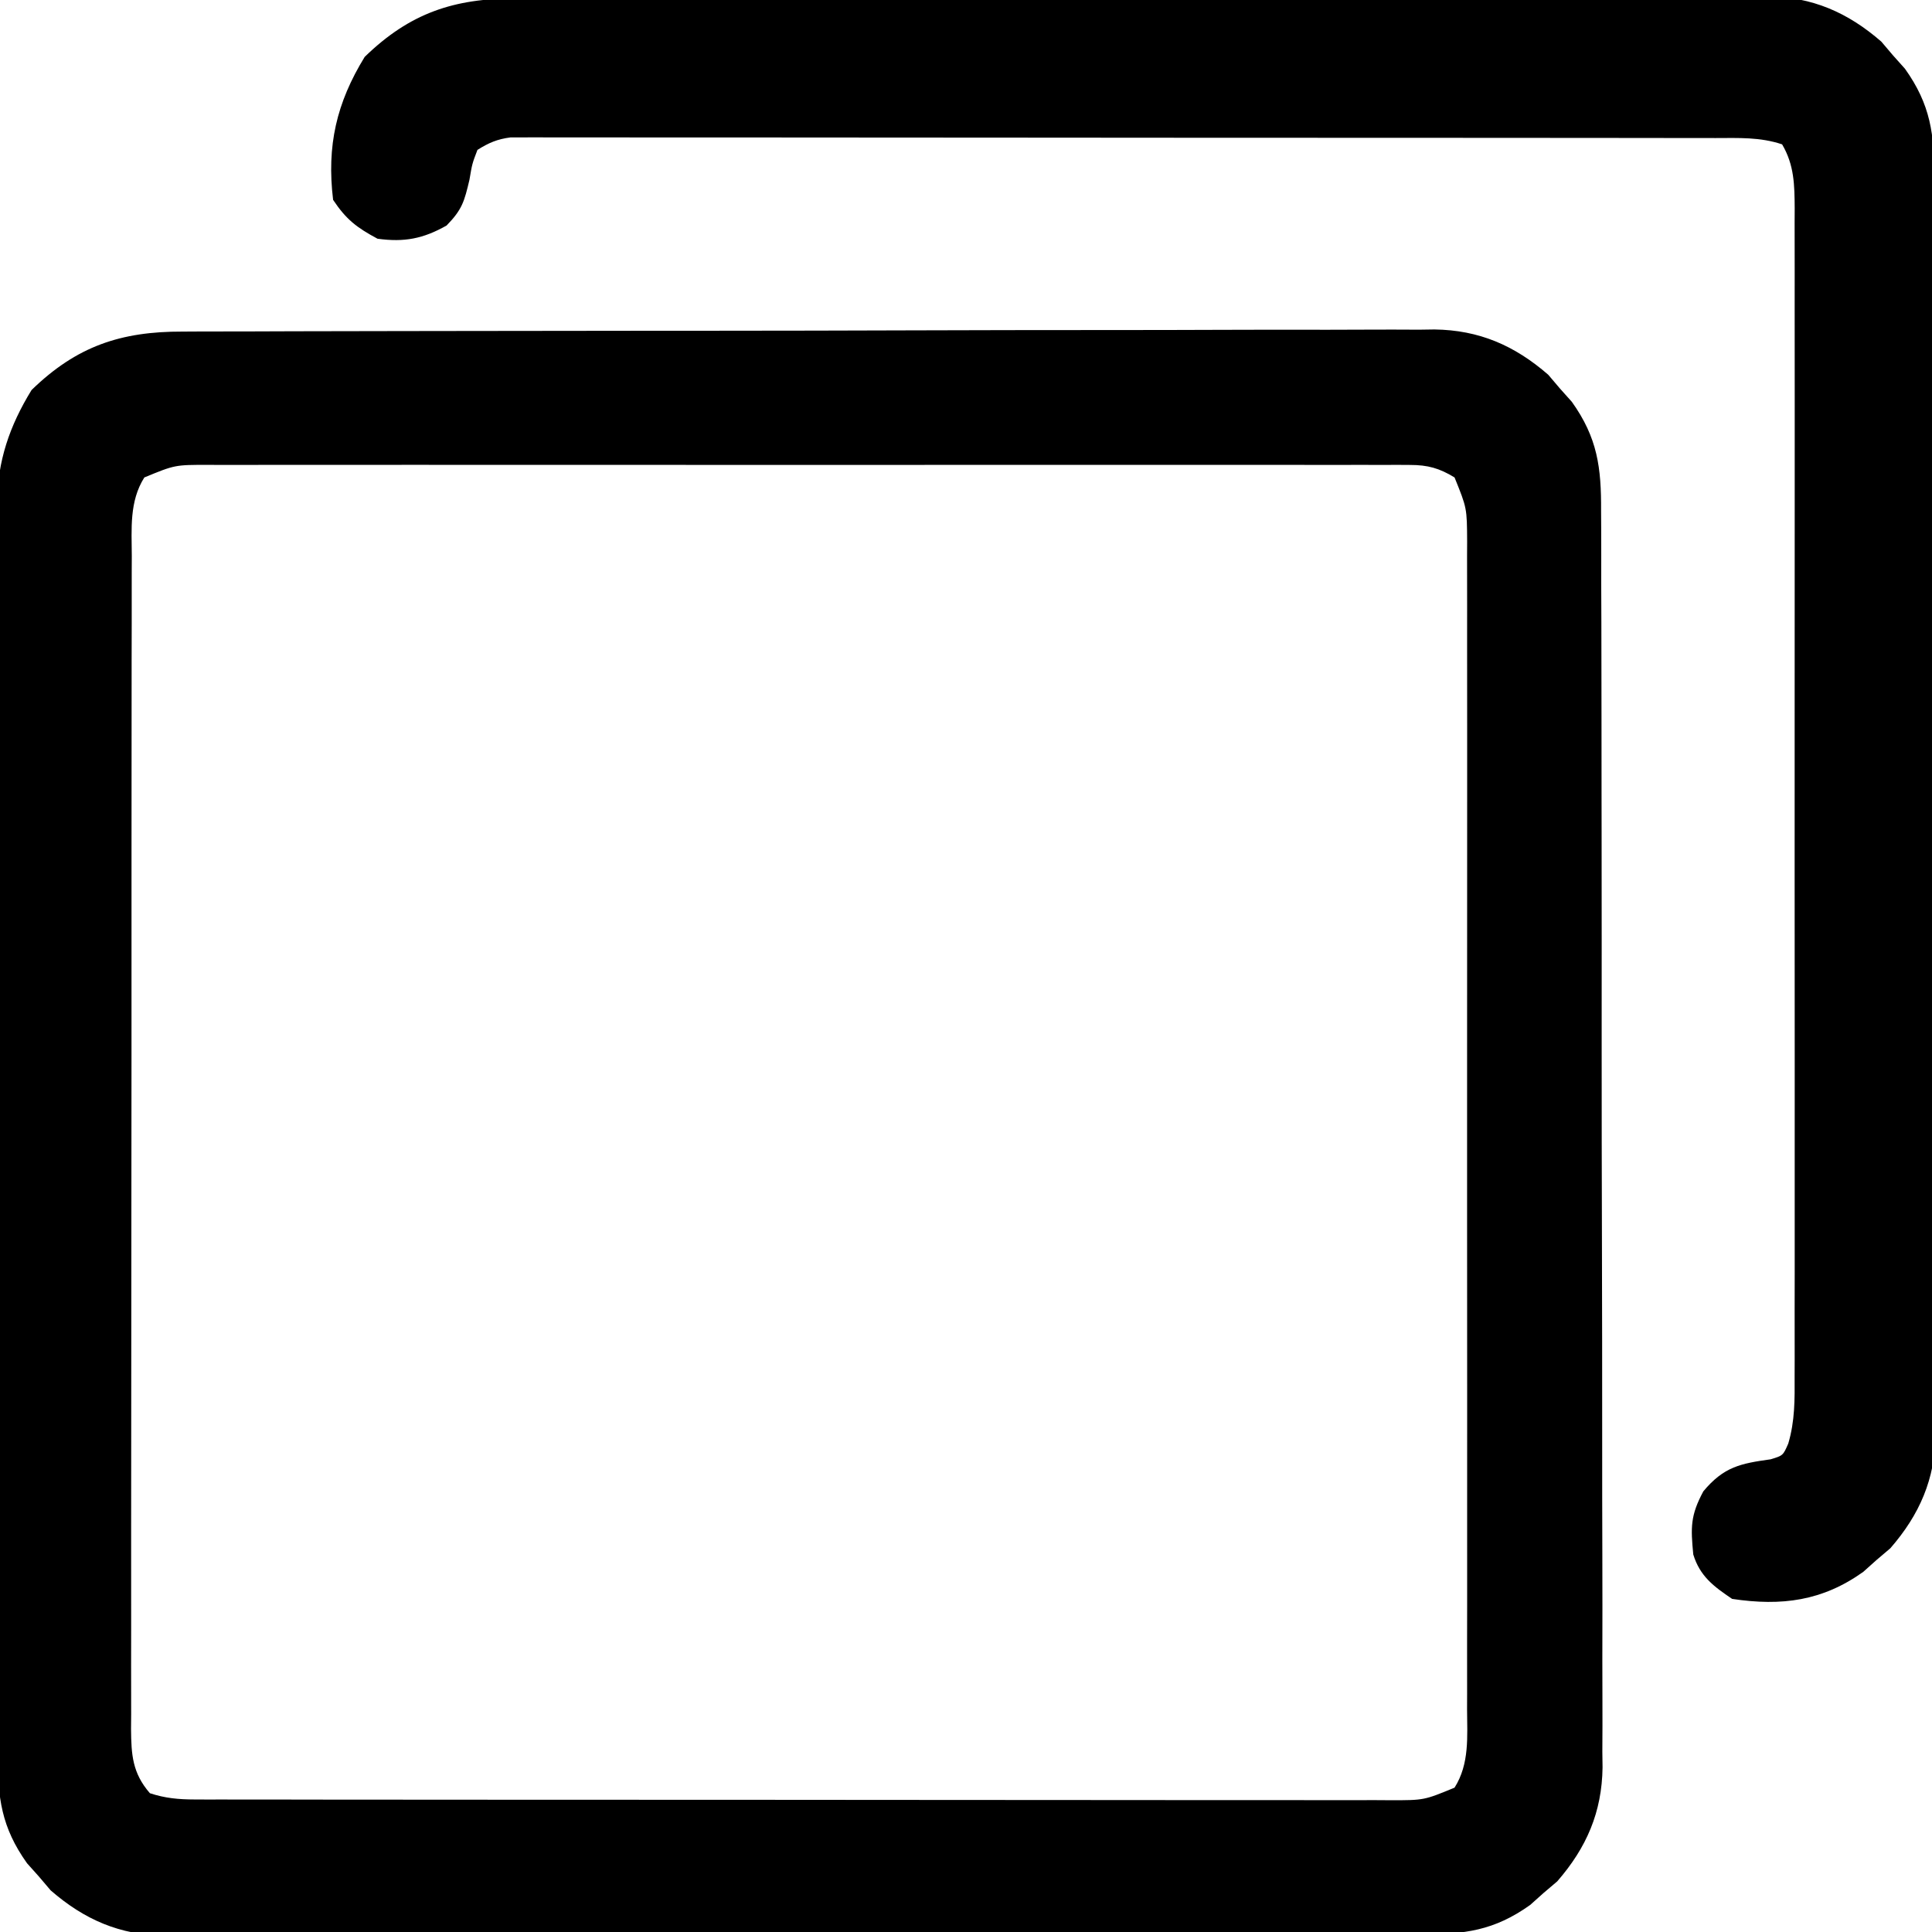
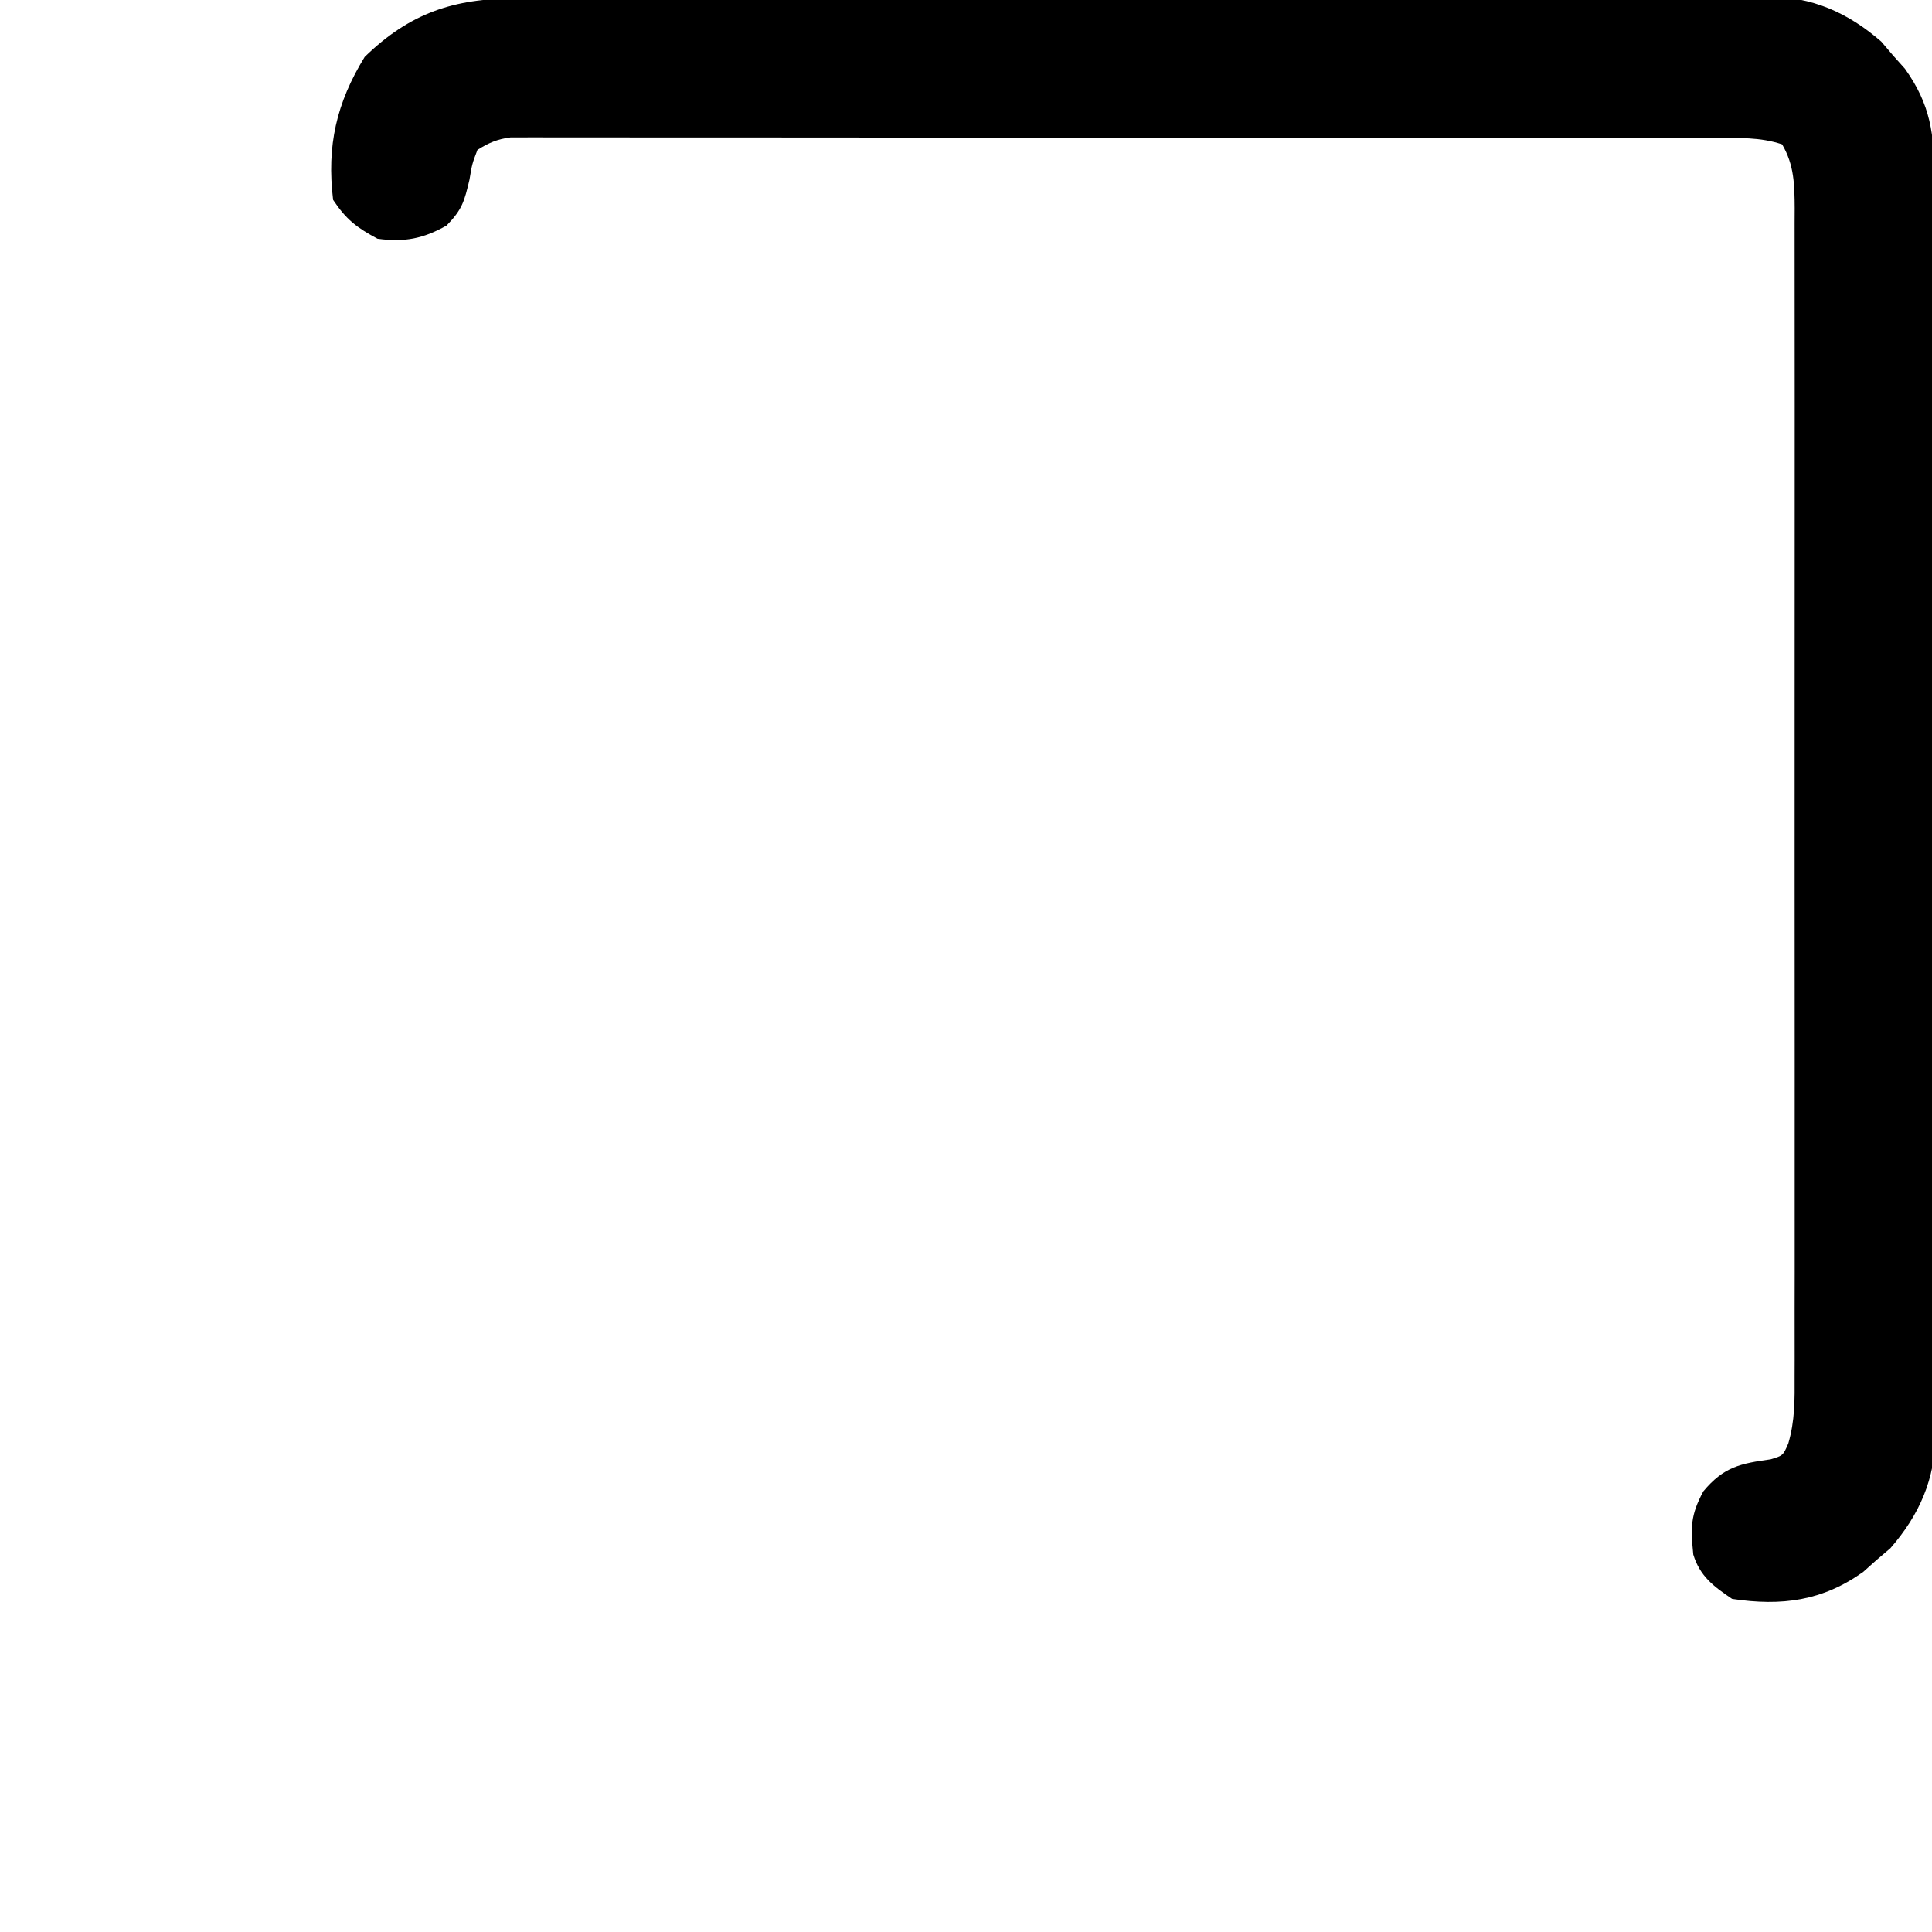
<svg xmlns="http://www.w3.org/2000/svg" version="1.1" width="348" height="348">
-   <path d="M0 0 C0.99 -0.005 1.981 -0.01 3.001 -0.016 C6.317 -0.031 9.633 -0.032 12.95 -0.032 C15.328 -0.04 17.707 -0.048 20.086 -0.057 C26.547 -0.079 33.007 -0.088 39.468 -0.093 C43.506 -0.097 47.543 -0.103 51.581 -0.11 C62.769 -0.13 73.957 -0.146 85.145 -0.149 C86.218 -0.149 86.218 -0.149 87.313 -0.15 C88.763 -0.15 90.213 -0.15 91.663 -0.151 C92.743 -0.151 92.743 -0.151 93.845 -0.151 C94.926 -0.152 94.926 -0.152 96.029 -0.152 C107.703 -0.155 119.378 -0.182 131.053 -0.22 C143.051 -0.258 155.05 -0.277 167.049 -0.278 C173.781 -0.278 180.512 -0.287 187.244 -0.316 C193.577 -0.342 199.91 -0.344 206.244 -0.328 C208.565 -0.326 210.886 -0.333 213.207 -0.349 C216.383 -0.369 219.557 -0.359 222.733 -0.341 C224.102 -0.36 224.102 -0.36 225.498 -0.381 C233.545 -0.276 239.928 2.498 245.996 7.774 C246.697 8.599 247.398 9.424 248.121 10.274 C248.822 11.058 249.523 11.842 250.246 12.649 C254.887 19.147 255.56 24.526 255.515 32.312 C255.521 33.307 255.527 34.302 255.533 35.328 C255.55 38.655 255.545 41.982 255.54 45.309 C255.548 47.697 255.556 50.086 255.566 52.475 C255.586 58.285 255.592 64.095 255.59 69.906 C255.589 74.631 255.592 79.356 255.6 84.081 C255.602 85.444 255.604 86.807 255.606 88.17 C255.608 89.188 255.608 89.188 255.609 90.226 C255.628 103.048 255.627 115.87 255.62 128.692 C255.615 140.409 255.636 152.125 255.669 163.842 C255.702 175.886 255.718 187.93 255.713 199.974 C255.711 206.73 255.716 213.487 255.741 220.243 C255.763 226.599 255.761 232.954 255.741 239.309 C255.738 241.638 255.743 243.968 255.757 246.297 C255.775 249.484 255.762 252.669 255.742 255.856 C255.755 256.771 255.767 257.687 255.78 258.63 C255.67 266.686 252.904 273.074 247.621 279.149 C246.796 279.85 245.971 280.552 245.121 281.274 C244.337 281.975 243.553 282.677 242.746 283.399 C236.248 288.04 230.868 288.714 223.083 288.669 C222.088 288.675 221.092 288.681 220.067 288.687 C216.74 288.704 213.413 288.699 210.086 288.694 C207.697 288.701 205.309 288.71 202.92 288.72 C197.11 288.74 191.299 288.745 185.489 288.744 C180.764 288.742 176.039 288.746 171.313 288.753 C169.95 288.756 168.588 288.758 167.225 288.76 C166.207 288.761 166.207 288.761 165.169 288.763 C152.347 288.782 139.525 288.781 126.702 288.774 C114.986 288.768 103.269 288.789 91.553 288.822 C79.509 288.856 67.465 288.871 55.421 288.867 C48.664 288.864 41.908 288.87 35.152 288.895 C28.796 288.917 22.441 288.915 16.086 288.895 C13.756 288.891 11.427 288.896 9.098 288.911 C5.911 288.929 2.726 288.916 -0.461 288.896 C-1.376 288.908 -2.292 288.921 -3.235 288.934 C-11.292 288.824 -17.679 286.057 -23.754 280.774 C-24.456 279.949 -25.157 279.124 -25.879 278.274 C-26.581 277.49 -27.282 276.707 -28.004 275.899 C-32.638 269.412 -33.318 264.047 -33.267 256.274 C-33.273 255.283 -33.278 254.292 -33.283 253.271 C-33.298 249.958 -33.291 246.645 -33.284 243.332 C-33.289 240.953 -33.296 238.574 -33.304 236.195 C-33.32 230.409 -33.322 224.622 -33.317 218.836 C-33.313 214.13 -33.315 209.425 -33.32 204.719 C-33.321 204.049 -33.321 203.378 -33.322 202.687 C-33.324 201.325 -33.325 199.962 -33.327 198.6 C-33.34 185.831 -33.335 173.062 -33.324 160.292 C-33.314 148.624 -33.327 136.956 -33.35 125.288 C-33.375 113.294 -33.384 101.3 -33.378 89.305 C-33.374 82.577 -33.377 75.849 -33.394 69.12 C-33.41 62.791 -33.406 56.462 -33.387 50.133 C-33.383 47.813 -33.386 45.494 -33.397 43.174 C-33.41 40.001 -33.398 36.828 -33.381 33.655 C-33.39 32.743 -33.4 31.832 -33.41 30.892 C-33.323 23.291 -31.162 16.994 -27.192 10.524 C-19.079 2.63 -11.107 -0.029 0 0 Z M-6.879 26.274 C-9.606 30.588 -9.162 35.524 -9.14 40.46 C-9.144 41.387 -9.148 42.315 -9.152 43.271 C-9.162 46.381 -9.158 49.49 -9.154 52.6 C-9.158 54.829 -9.164 57.058 -9.17 59.287 C-9.183 65.343 -9.184 71.399 -9.181 77.454 C-9.18 82.507 -9.185 87.559 -9.19 92.612 C-9.201 105.21 -9.201 117.808 -9.194 130.406 C-9.189 141.347 -9.2 152.288 -9.219 163.229 C-9.239 174.465 -9.247 185.701 -9.243 196.937 C-9.241 203.244 -9.244 209.551 -9.258 215.859 C-9.27 221.788 -9.268 227.718 -9.255 233.647 C-9.253 235.825 -9.256 238.003 -9.264 240.181 C-9.274 243.151 -9.266 246.119 -9.254 249.089 C-9.261 249.954 -9.268 250.819 -9.276 251.711 C-9.234 256.323 -9.043 259.631 -5.879 263.274 C-3.178 264.17 -0.705 264.4 2.128 264.403 C3.316 264.408 3.316 264.408 4.529 264.413 C5.393 264.411 6.257 264.409 7.148 264.408 C8.532 264.411 8.532 264.411 9.944 264.415 C13.043 264.421 16.142 264.42 19.241 264.419 C21.46 264.422 23.679 264.426 25.899 264.43 C31.932 264.438 37.964 264.441 43.997 264.441 C49.03 264.442 54.062 264.446 59.095 264.45 C70.287 264.457 81.479 264.46 92.67 264.46 C93.678 264.46 93.678 264.46 94.705 264.459 C95.378 264.459 96.05 264.459 96.743 264.459 C107.641 264.459 118.54 264.468 129.439 264.483 C140.63 264.497 151.821 264.504 163.011 264.503 C169.294 264.503 175.577 264.506 181.86 264.516 C187.767 264.526 193.674 264.526 199.581 264.519 C201.751 264.518 203.921 264.52 206.092 264.526 C209.05 264.534 212.008 264.529 214.966 264.521 C215.828 264.527 216.69 264.532 217.579 264.537 C223.621 264.544 223.621 264.544 229.121 262.274 C231.841 257.967 231.4 253.054 231.375 248.127 C231.378 247.203 231.381 246.279 231.384 245.328 C231.392 242.232 231.386 239.136 231.379 236.04 C231.382 233.821 231.386 231.601 231.39 229.382 C231.399 223.353 231.396 217.325 231.389 211.296 C231.384 204.991 231.389 198.686 231.392 192.381 C231.396 181.113 231.39 169.846 231.379 158.578 C231.371 148.364 231.372 138.149 231.381 127.934 C231.392 116.07 231.396 104.207 231.39 92.343 C231.387 86.063 231.387 79.784 231.393 73.504 C231.399 67.601 231.395 61.698 231.383 55.795 C231.381 53.627 231.381 51.458 231.386 49.29 C231.391 46.334 231.384 43.378 231.375 40.422 C231.379 39.56 231.383 38.699 231.388 37.811 C231.356 31.793 231.356 31.793 229.121 26.274 C226.37 24.598 224.298 24.024 221.097 24.022 C220.302 24.017 219.506 24.012 218.686 24.007 C217.384 24.013 217.384 24.013 216.055 24.02 C215.129 24.017 214.202 24.014 213.247 24.011 C210.134 24.003 207.021 24.009 203.908 24.015 C201.679 24.013 199.45 24.009 197.221 24.005 C191.161 23.996 185.102 23.999 179.042 24.006 C172.706 24.011 166.37 24.006 160.034 24.003 C148.71 23.999 137.386 24.005 126.062 24.015 C115.796 24.024 105.529 24.023 95.263 24.013 C83.342 24.003 71.42 23.999 59.499 24.005 C53.188 24.008 46.877 24.008 40.566 24.002 C34.633 23.996 28.7 24 22.766 24.011 C20.586 24.014 18.407 24.013 16.227 24.009 C13.255 24.003 10.284 24.01 7.313 24.02 C6.447 24.016 5.581 24.011 4.689 24.007 C-1.367 24.001 -1.367 24.001 -6.879 26.274 Z " fill="#000000" transform="translate(32.879,59.726)" />
-   <path d="M0 0 C0.99 -0.005 1.981 -0.01 3.001 -0.016 C6.317 -0.031 9.633 -0.032 12.95 -0.032 C15.328 -0.04 17.707 -0.048 20.086 -0.057 C26.547 -0.079 33.007 -0.088 39.468 -0.093 C43.506 -0.097 47.543 -0.103 51.581 -0.11 C62.769 -0.13 73.957 -0.146 85.145 -0.149 C86.218 -0.149 86.218 -0.149 87.313 -0.15 C88.763 -0.15 90.213 -0.15 91.663 -0.151 C92.743 -0.151 92.743 -0.151 93.845 -0.151 C94.926 -0.152 94.926 -0.152 96.029 -0.152 C107.703 -0.155 119.378 -0.182 131.053 -0.22 C143.051 -0.258 155.05 -0.277 167.049 -0.278 C173.781 -0.278 180.512 -0.287 187.244 -0.316 C193.577 -0.342 199.91 -0.344 206.244 -0.328 C208.565 -0.326 210.886 -0.333 213.207 -0.349 C216.383 -0.369 219.557 -0.359 222.733 -0.341 C224.102 -0.36 224.102 -0.36 225.498 -0.381 C233.545 -0.276 239.928 2.498 245.996 7.774 C246.697 8.599 247.398 9.424 248.121 10.274 C248.822 11.058 249.523 11.842 250.246 12.649 C254.887 19.147 255.56 24.526 255.515 32.312 C255.521 33.307 255.527 34.302 255.533 35.328 C255.55 38.655 255.545 41.982 255.54 45.309 C255.548 47.697 255.556 50.086 255.566 52.475 C255.586 58.285 255.592 64.095 255.59 69.906 C255.589 74.631 255.592 79.356 255.6 84.081 C255.602 85.444 255.604 86.807 255.606 88.17 C255.608 89.188 255.608 89.188 255.609 90.226 C255.628 103.048 255.627 115.87 255.62 128.692 C255.615 140.409 255.636 152.125 255.669 163.842 C255.702 175.886 255.718 187.93 255.713 199.974 C255.711 206.73 255.716 213.487 255.741 220.243 C255.763 226.599 255.761 232.954 255.741 239.309 C255.738 241.638 255.743 243.968 255.757 246.297 C255.775 249.484 255.762 252.669 255.742 255.856 C255.755 256.771 255.767 257.687 255.78 258.63 C255.67 266.686 252.904 273.074 247.621 279.149 C246.796 279.85 245.971 280.552 245.121 281.274 C244.337 281.975 243.553 282.677 242.746 283.399 C235.411 288.638 228.07 289.618 219.121 288.274 C215.782 286.026 213.314 284.18 212.121 280.274 C211.648 275.393 211.598 273.247 213.933 268.899 C217.626 264.467 220.644 263.886 226.062 263.13 C228.288 262.453 228.288 262.453 229.233 260.292 C230.439 256.189 230.397 252.382 230.375 248.127 C230.378 247.203 230.381 246.279 230.384 245.328 C230.392 242.232 230.386 239.136 230.379 236.04 C230.382 233.821 230.386 231.601 230.39 229.382 C230.399 223.353 230.396 217.325 230.389 211.296 C230.384 204.991 230.389 198.686 230.392 192.381 C230.396 181.113 230.39 169.846 230.379 158.578 C230.371 148.364 230.372 138.149 230.381 127.934 C230.392 116.07 230.396 104.207 230.39 92.343 C230.387 86.063 230.387 79.784 230.393 73.504 C230.399 67.601 230.395 61.698 230.383 55.795 C230.381 53.627 230.381 51.458 230.386 49.29 C230.391 46.334 230.384 43.378 230.375 40.422 C230.379 39.56 230.383 38.699 230.388 37.811 C230.36 33.596 230.32 30.011 228.121 26.274 C224.127 24.943 220.295 25.133 216.131 25.14 C214.735 25.137 214.735 25.137 213.31 25.134 C210.178 25.127 207.046 25.128 203.914 25.129 C201.674 25.126 199.433 25.122 197.193 25.119 C191.098 25.11 185.003 25.108 178.908 25.107 C173.826 25.106 168.744 25.102 163.661 25.099 C152.36 25.091 141.059 25.088 129.757 25.089 C129.079 25.089 128.401 25.089 127.702 25.089 C126.683 25.089 126.683 25.089 125.644 25.089 C114.634 25.089 103.625 25.08 92.615 25.066 C81.315 25.051 70.015 25.045 58.714 25.045 C52.368 25.046 46.022 25.043 39.676 25.032 C33.71 25.022 27.744 25.022 21.778 25.03 C19.585 25.031 17.392 25.028 15.199 25.022 C12.211 25.015 9.224 25.019 6.237 25.027 C5.364 25.022 4.49 25.017 3.59 25.011 C2.79 25.016 1.99 25.021 1.165 25.025 C0.131 25.025 0.131 25.025 -0.924 25.025 C-3.287 25.326 -4.869 26.004 -6.879 27.274 C-7.833 29.774 -7.833 29.774 -8.317 32.649 C-9.24 36.525 -9.597 37.984 -12.442 40.899 C-16.655 43.276 -20.046 43.939 -24.879 43.274 C-28.632 41.259 -30.516 39.819 -32.879 36.274 C-34.055 26.529 -32.273 18.804 -27.192 10.524 C-19.079 2.63 -11.107 -0.029 0 0 Z " fill="#000000" transform="translate(92.879,-0.274)" />
+   <path d="M0 0 C0.99 -0.005 1.981 -0.01 3.001 -0.016 C6.317 -0.031 9.633 -0.032 12.95 -0.032 C15.328 -0.04 17.707 -0.048 20.086 -0.057 C26.547 -0.079 33.007 -0.088 39.468 -0.093 C43.506 -0.097 47.543 -0.103 51.581 -0.11 C62.769 -0.13 73.957 -0.146 85.145 -0.149 C86.218 -0.149 86.218 -0.149 87.313 -0.15 C88.763 -0.15 90.213 -0.15 91.663 -0.151 C92.743 -0.151 92.743 -0.151 93.845 -0.151 C94.926 -0.152 94.926 -0.152 96.029 -0.152 C107.703 -0.155 119.378 -0.182 131.053 -0.22 C143.051 -0.258 155.05 -0.277 167.049 -0.278 C173.781 -0.278 180.512 -0.287 187.244 -0.316 C193.577 -0.342 199.91 -0.344 206.244 -0.328 C208.565 -0.326 210.886 -0.333 213.207 -0.349 C216.383 -0.369 219.557 -0.359 222.733 -0.341 C224.102 -0.36 224.102 -0.36 225.498 -0.381 C233.545 -0.276 239.928 2.498 245.996 7.774 C246.697 8.599 247.398 9.424 248.121 10.274 C248.822 11.058 249.523 11.842 250.246 12.649 C254.887 19.147 255.56 24.526 255.515 32.312 C255.521 33.307 255.527 34.302 255.533 35.328 C255.55 38.655 255.545 41.982 255.54 45.309 C255.548 47.697 255.556 50.086 255.566 52.475 C255.586 58.285 255.592 64.095 255.59 69.906 C255.589 74.631 255.592 79.356 255.6 84.081 C255.602 85.444 255.604 86.807 255.606 88.17 C255.608 89.188 255.608 89.188 255.609 90.226 C255.628 103.048 255.627 115.87 255.62 128.692 C255.615 140.409 255.636 152.125 255.669 163.842 C255.702 175.886 255.718 187.93 255.713 199.974 C255.711 206.73 255.716 213.487 255.741 220.243 C255.763 226.599 255.761 232.954 255.741 239.309 C255.738 241.638 255.743 243.968 255.757 246.297 C255.775 249.484 255.762 252.669 255.742 255.856 C255.755 256.771 255.767 257.687 255.78 258.63 C255.67 266.686 252.904 273.074 247.621 279.149 C246.796 279.85 245.971 280.552 245.121 281.274 C244.337 281.975 243.553 282.677 242.746 283.399 C235.411 288.638 228.07 289.618 219.121 288.274 C215.782 286.026 213.314 284.18 212.121 280.274 C211.648 275.393 211.598 273.247 213.933 268.899 C217.626 264.467 220.644 263.886 226.062 263.13 C228.288 262.453 228.288 262.453 229.233 260.292 C230.439 256.189 230.397 252.382 230.375 248.127 C230.378 247.203 230.381 246.279 230.384 245.328 C230.392 242.232 230.386 239.136 230.379 236.04 C230.382 233.821 230.386 231.601 230.39 229.382 C230.399 223.353 230.396 217.325 230.389 211.296 C230.384 204.991 230.389 198.686 230.392 192.381 C230.396 181.113 230.39 169.846 230.379 158.578 C230.371 148.364 230.372 138.149 230.381 127.934 C230.392 116.07 230.396 104.207 230.39 92.343 C230.387 86.063 230.387 79.784 230.393 73.504 C230.399 67.601 230.395 61.698 230.383 55.795 C230.391 46.334 230.384 43.378 230.375 40.422 C230.379 39.56 230.383 38.699 230.388 37.811 C230.36 33.596 230.32 30.011 228.121 26.274 C224.127 24.943 220.295 25.133 216.131 25.14 C214.735 25.137 214.735 25.137 213.31 25.134 C210.178 25.127 207.046 25.128 203.914 25.129 C201.674 25.126 199.433 25.122 197.193 25.119 C191.098 25.11 185.003 25.108 178.908 25.107 C173.826 25.106 168.744 25.102 163.661 25.099 C152.36 25.091 141.059 25.088 129.757 25.089 C129.079 25.089 128.401 25.089 127.702 25.089 C126.683 25.089 126.683 25.089 125.644 25.089 C114.634 25.089 103.625 25.08 92.615 25.066 C81.315 25.051 70.015 25.045 58.714 25.045 C52.368 25.046 46.022 25.043 39.676 25.032 C33.71 25.022 27.744 25.022 21.778 25.03 C19.585 25.031 17.392 25.028 15.199 25.022 C12.211 25.015 9.224 25.019 6.237 25.027 C5.364 25.022 4.49 25.017 3.59 25.011 C2.79 25.016 1.99 25.021 1.165 25.025 C0.131 25.025 0.131 25.025 -0.924 25.025 C-3.287 25.326 -4.869 26.004 -6.879 27.274 C-7.833 29.774 -7.833 29.774 -8.317 32.649 C-9.24 36.525 -9.597 37.984 -12.442 40.899 C-16.655 43.276 -20.046 43.939 -24.879 43.274 C-28.632 41.259 -30.516 39.819 -32.879 36.274 C-34.055 26.529 -32.273 18.804 -27.192 10.524 C-19.079 2.63 -11.107 -0.029 0 0 Z " fill="#000000" transform="translate(92.879,-0.274)" />
</svg>